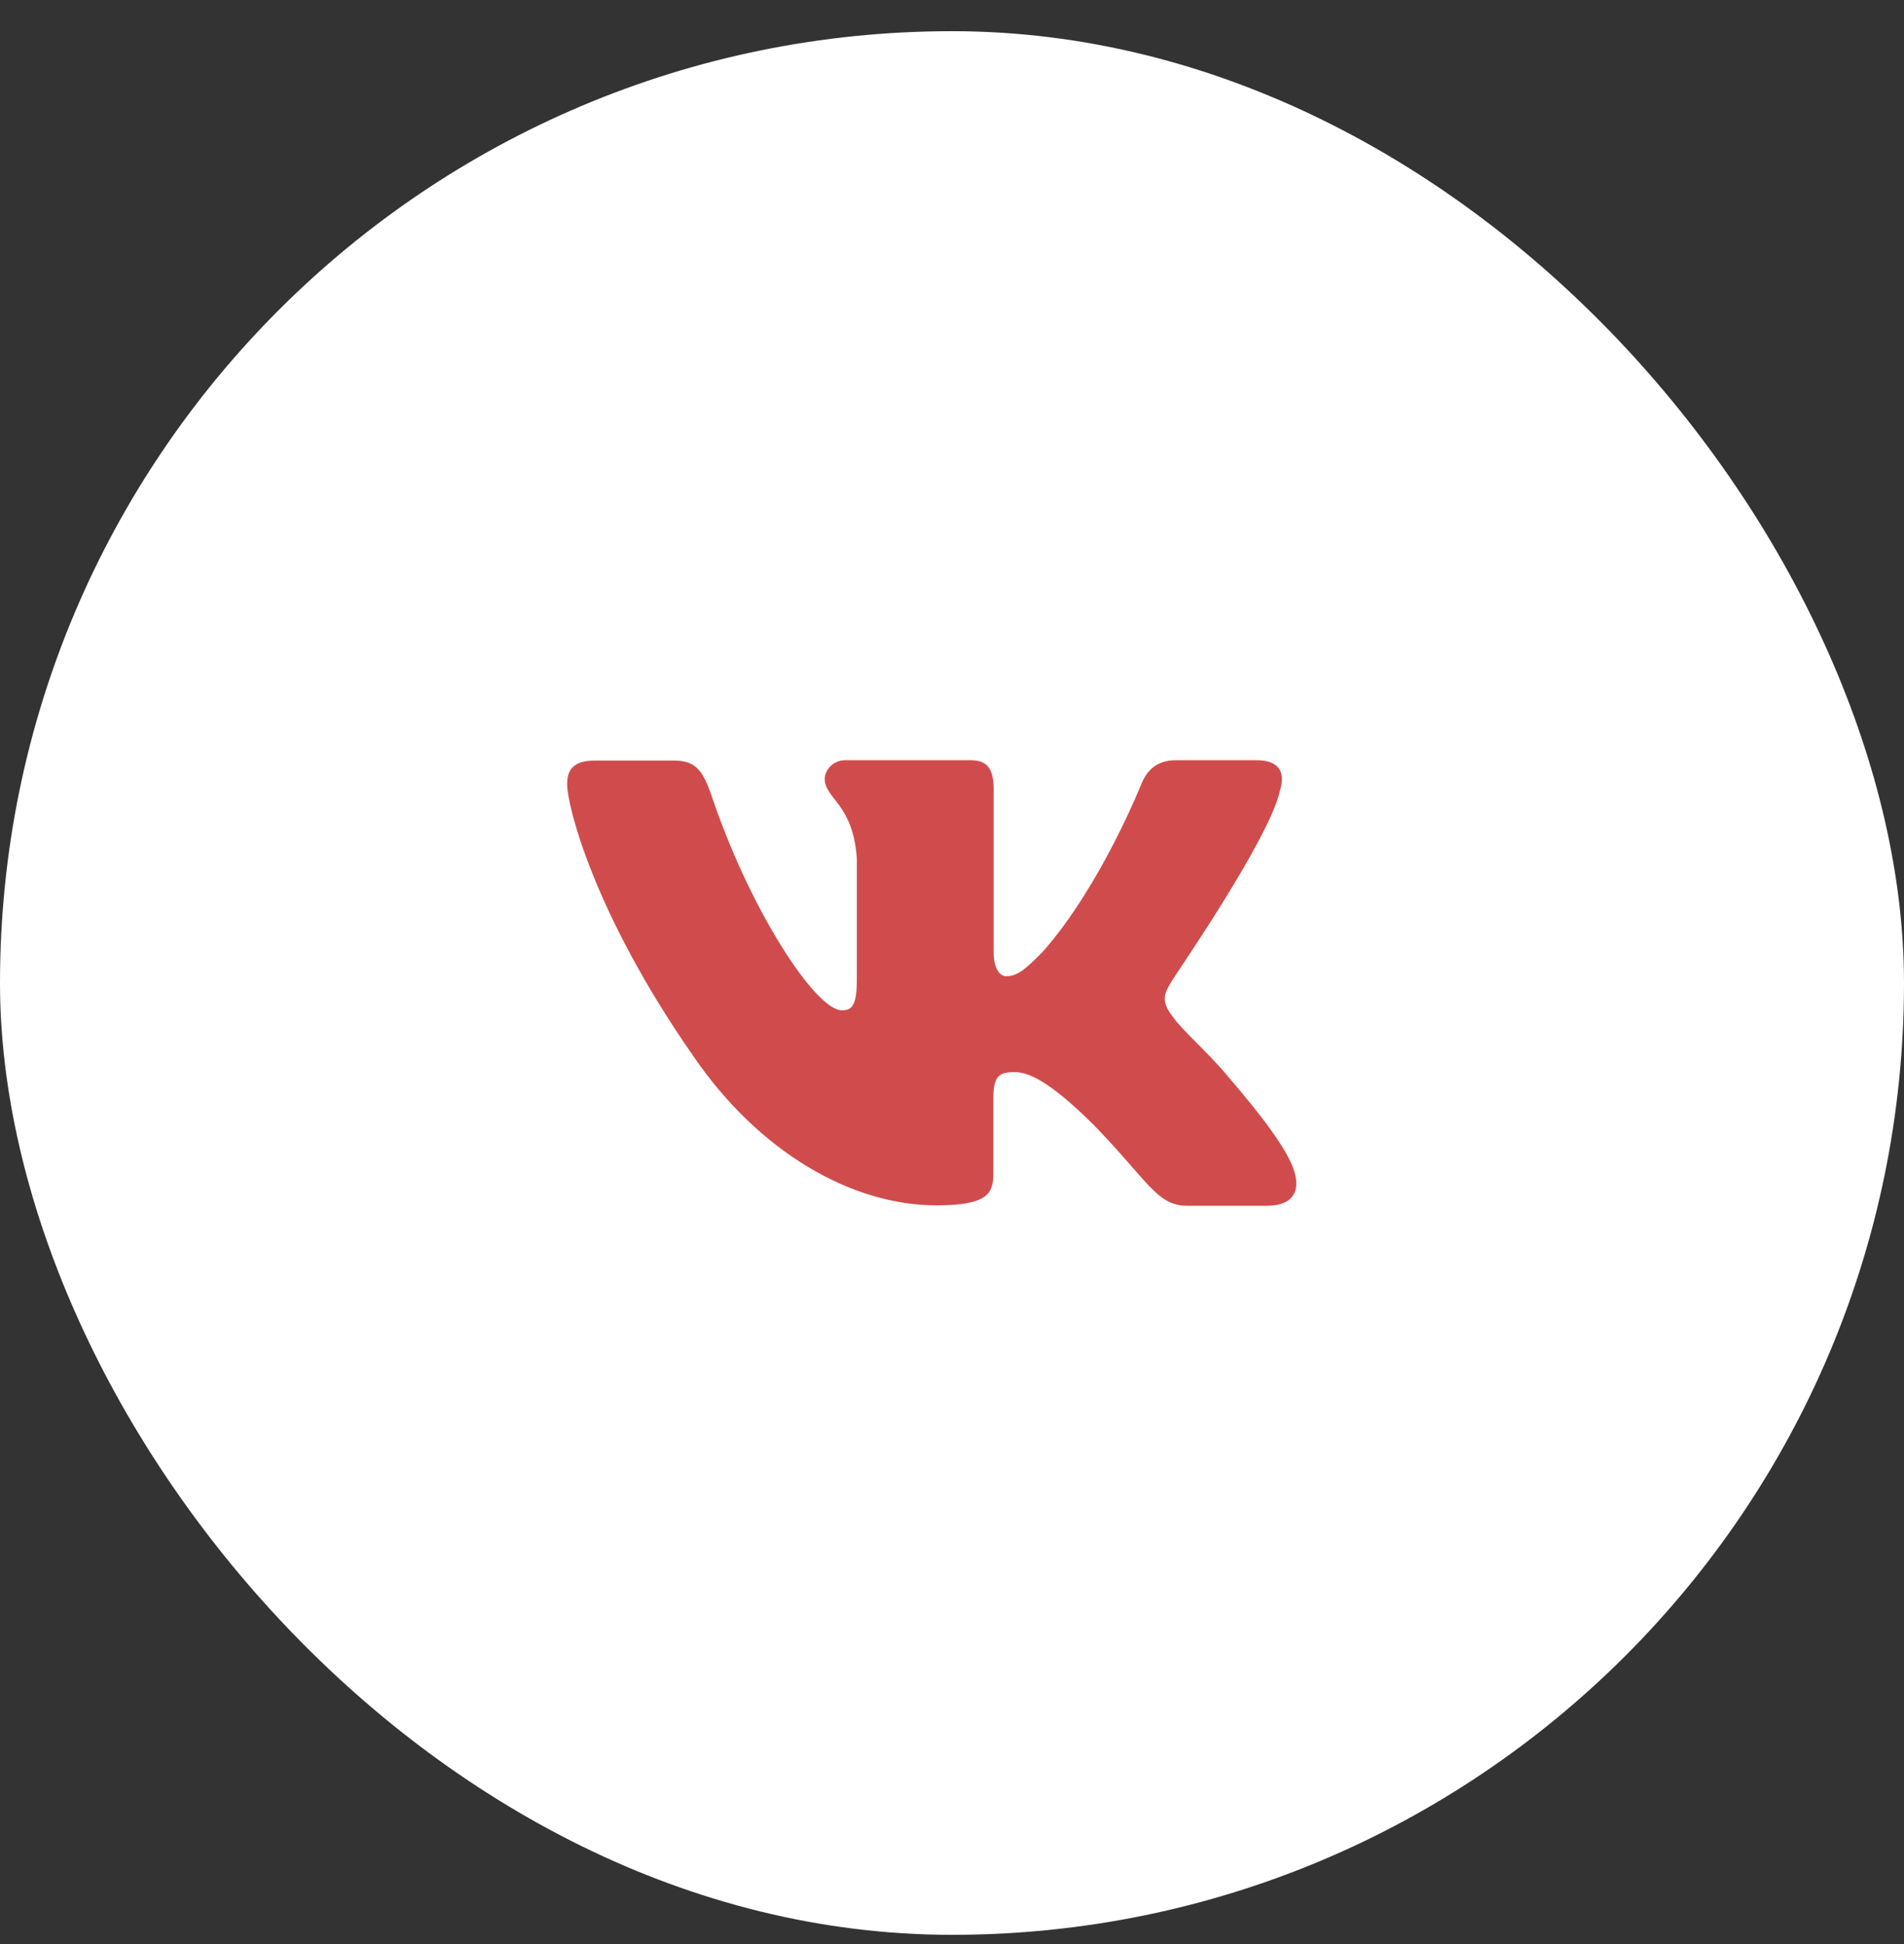
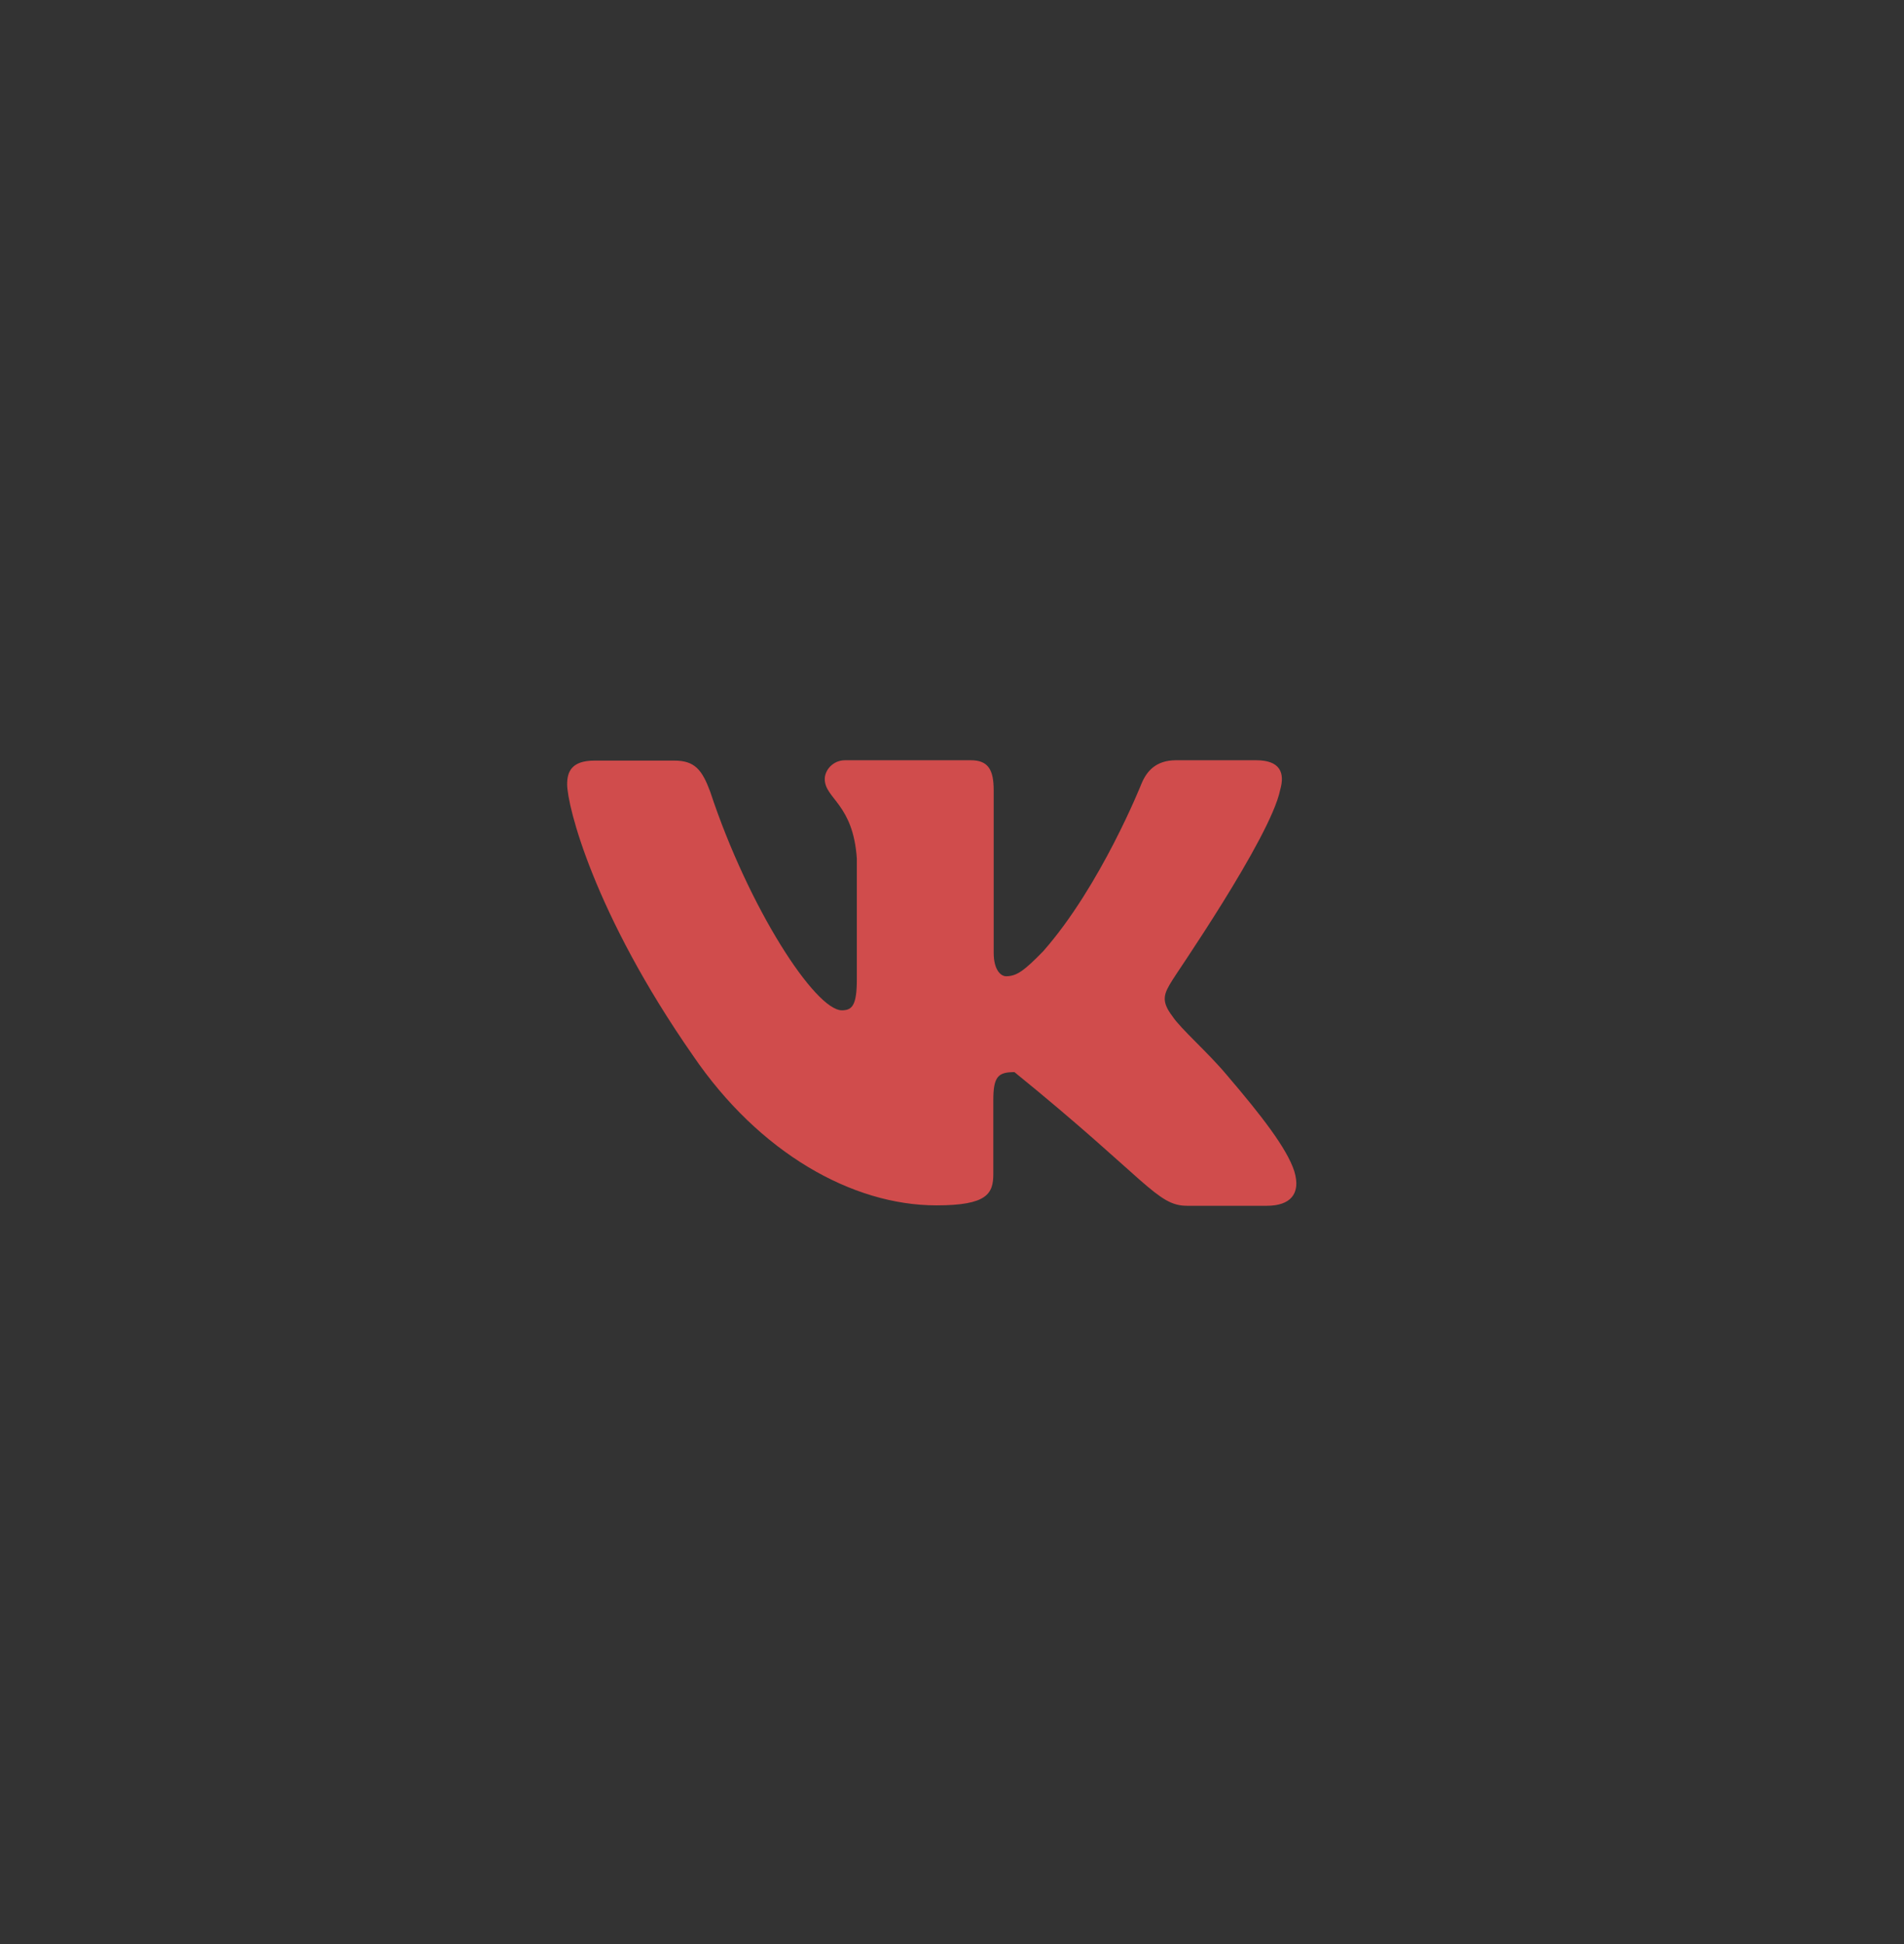
<svg xmlns="http://www.w3.org/2000/svg" width="47" height="48" viewBox="0 0 47 48" fill="none">
  <rect x="0" y="0" width="47" height="48" fill="#333333" stroke="none" />
  <g clip-path="url(#clip0_189_9749)">
-     <rect y="0.77" width="47" height="47" rx="23.5" fill="white" />
-     <path fill-rule="evenodd" clip-rule="evenodd" d="M31.599 19.509C31.725 19.075 31.599 18.77 31.004 18.77H29.032C28.528 18.77 28.302 19.047 28.176 19.352C28.176 19.352 27.177 21.866 25.753 23.484C25.285 23.965 25.096 24.103 24.835 24.103C24.709 24.103 24.529 23.955 24.529 23.521V19.509C24.529 18.991 24.384 18.77 23.961 18.77H20.863C20.557 18.77 20.359 19.019 20.359 19.232C20.359 19.722 21.061 19.842 21.151 21.201V24.177C21.151 24.824 21.034 24.944 20.782 24.944C20.125 24.944 18.485 22.43 17.531 19.546C17.332 19.01 17.152 18.779 16.648 18.779H14.675C14.108 18.779 14 19.056 14 19.361C14 19.897 14.658 22.55 17.107 26.063C18.737 28.457 21.034 29.76 23.115 29.76C24.366 29.76 24.52 29.474 24.52 28.984V27.163C24.52 26.581 24.637 26.47 25.042 26.47C25.339 26.47 25.835 26.617 26.997 27.773C28.329 29.141 28.555 29.77 29.302 29.77H31.275C31.842 29.77 32.121 29.483 31.95 28.919C31.77 28.355 31.131 27.533 30.293 26.553C29.825 25.989 29.14 25.397 28.942 25.092C28.645 24.704 28.735 24.528 28.942 24.196C28.951 24.159 31.356 20.692 31.599 19.509Z" fill="#D04C4C" />
+     <path fill-rule="evenodd" clip-rule="evenodd" d="M31.599 19.509C31.725 19.075 31.599 18.77 31.004 18.77H29.032C28.528 18.77 28.302 19.047 28.176 19.352C28.176 19.352 27.177 21.866 25.753 23.484C25.285 23.965 25.096 24.103 24.835 24.103C24.709 24.103 24.529 23.955 24.529 23.521V19.509C24.529 18.991 24.384 18.77 23.961 18.77H20.863C20.557 18.77 20.359 19.019 20.359 19.232C20.359 19.722 21.061 19.842 21.151 21.201V24.177C21.151 24.824 21.034 24.944 20.782 24.944C20.125 24.944 18.485 22.43 17.531 19.546C17.332 19.01 17.152 18.779 16.648 18.779H14.675C14.108 18.779 14 19.056 14 19.361C14 19.897 14.658 22.55 17.107 26.063C18.737 28.457 21.034 29.76 23.115 29.76C24.366 29.76 24.52 29.474 24.52 28.984V27.163C24.52 26.581 24.637 26.47 25.042 26.47C28.329 29.141 28.555 29.77 29.302 29.77H31.275C31.842 29.77 32.121 29.483 31.95 28.919C31.77 28.355 31.131 27.533 30.293 26.553C29.825 25.989 29.14 25.397 28.942 25.092C28.645 24.704 28.735 24.528 28.942 24.196C28.951 24.159 31.356 20.692 31.599 19.509Z" fill="#D04C4C" />
  </g>
  <defs>
    <clipPath id="clip0_189_9749">
      <rect width="47" height="47" fill="white" transform="translate(0 0.77)" />
    </clipPath>
  </defs>
</svg>